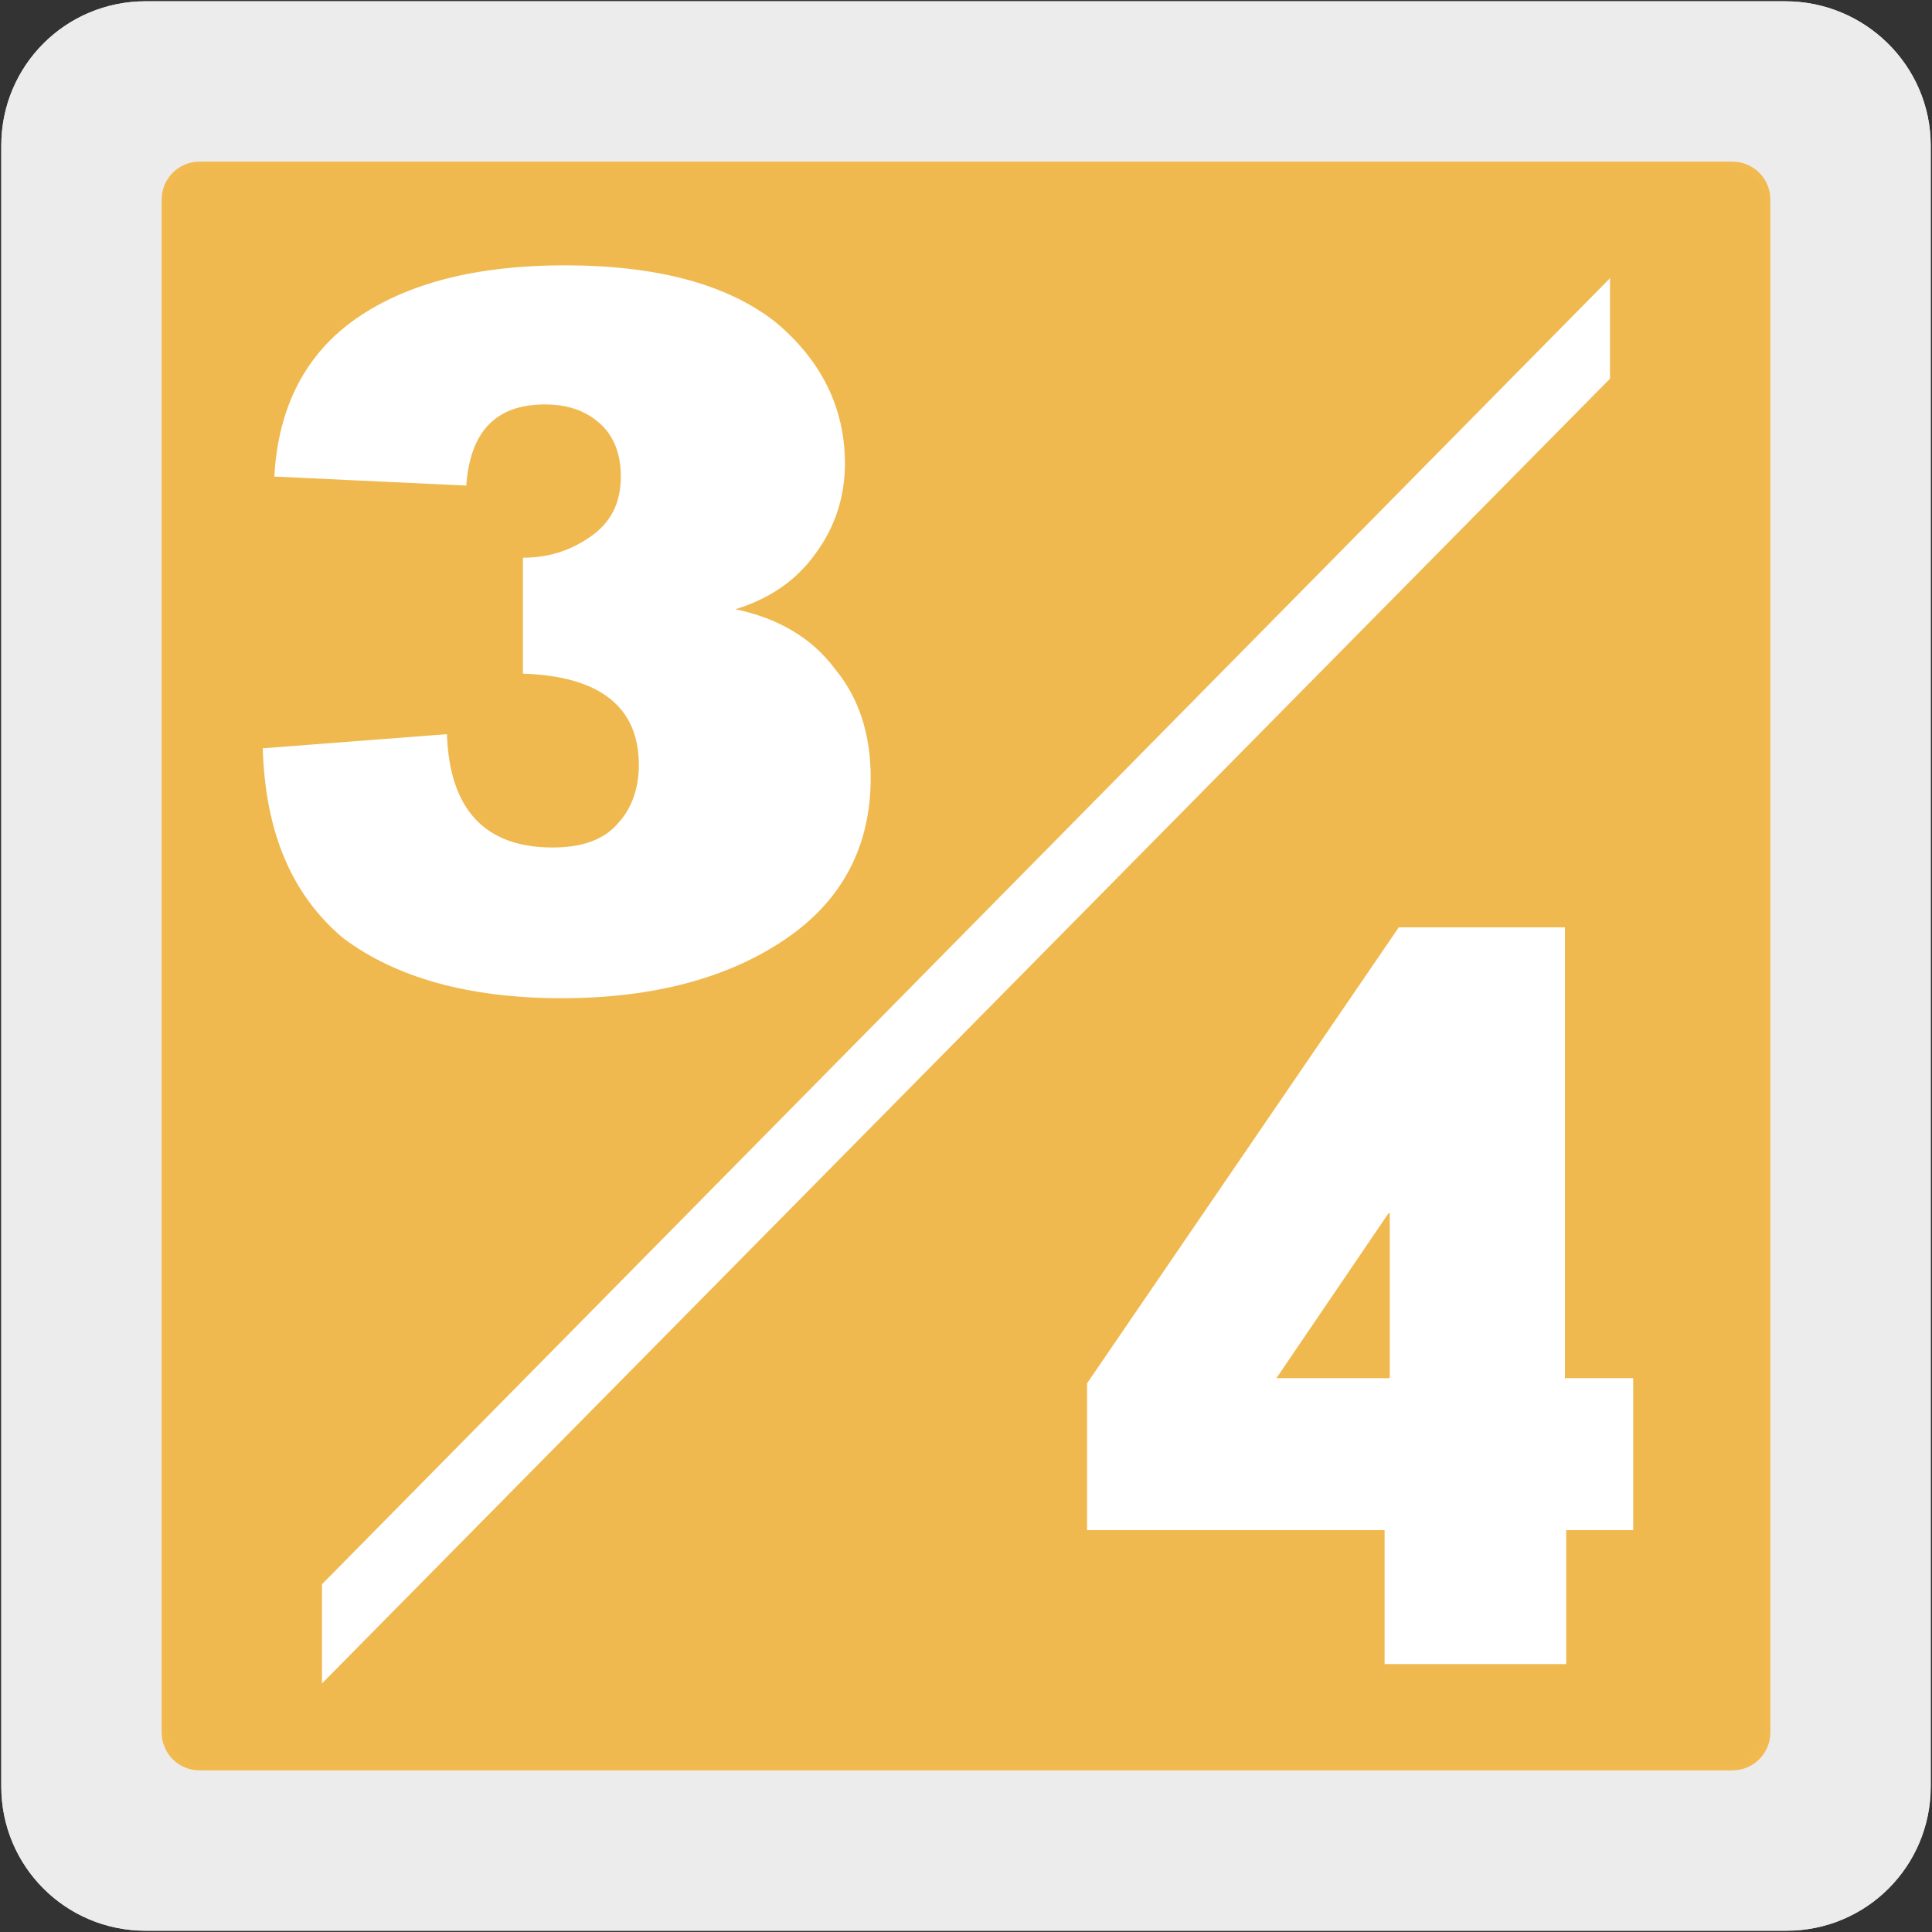
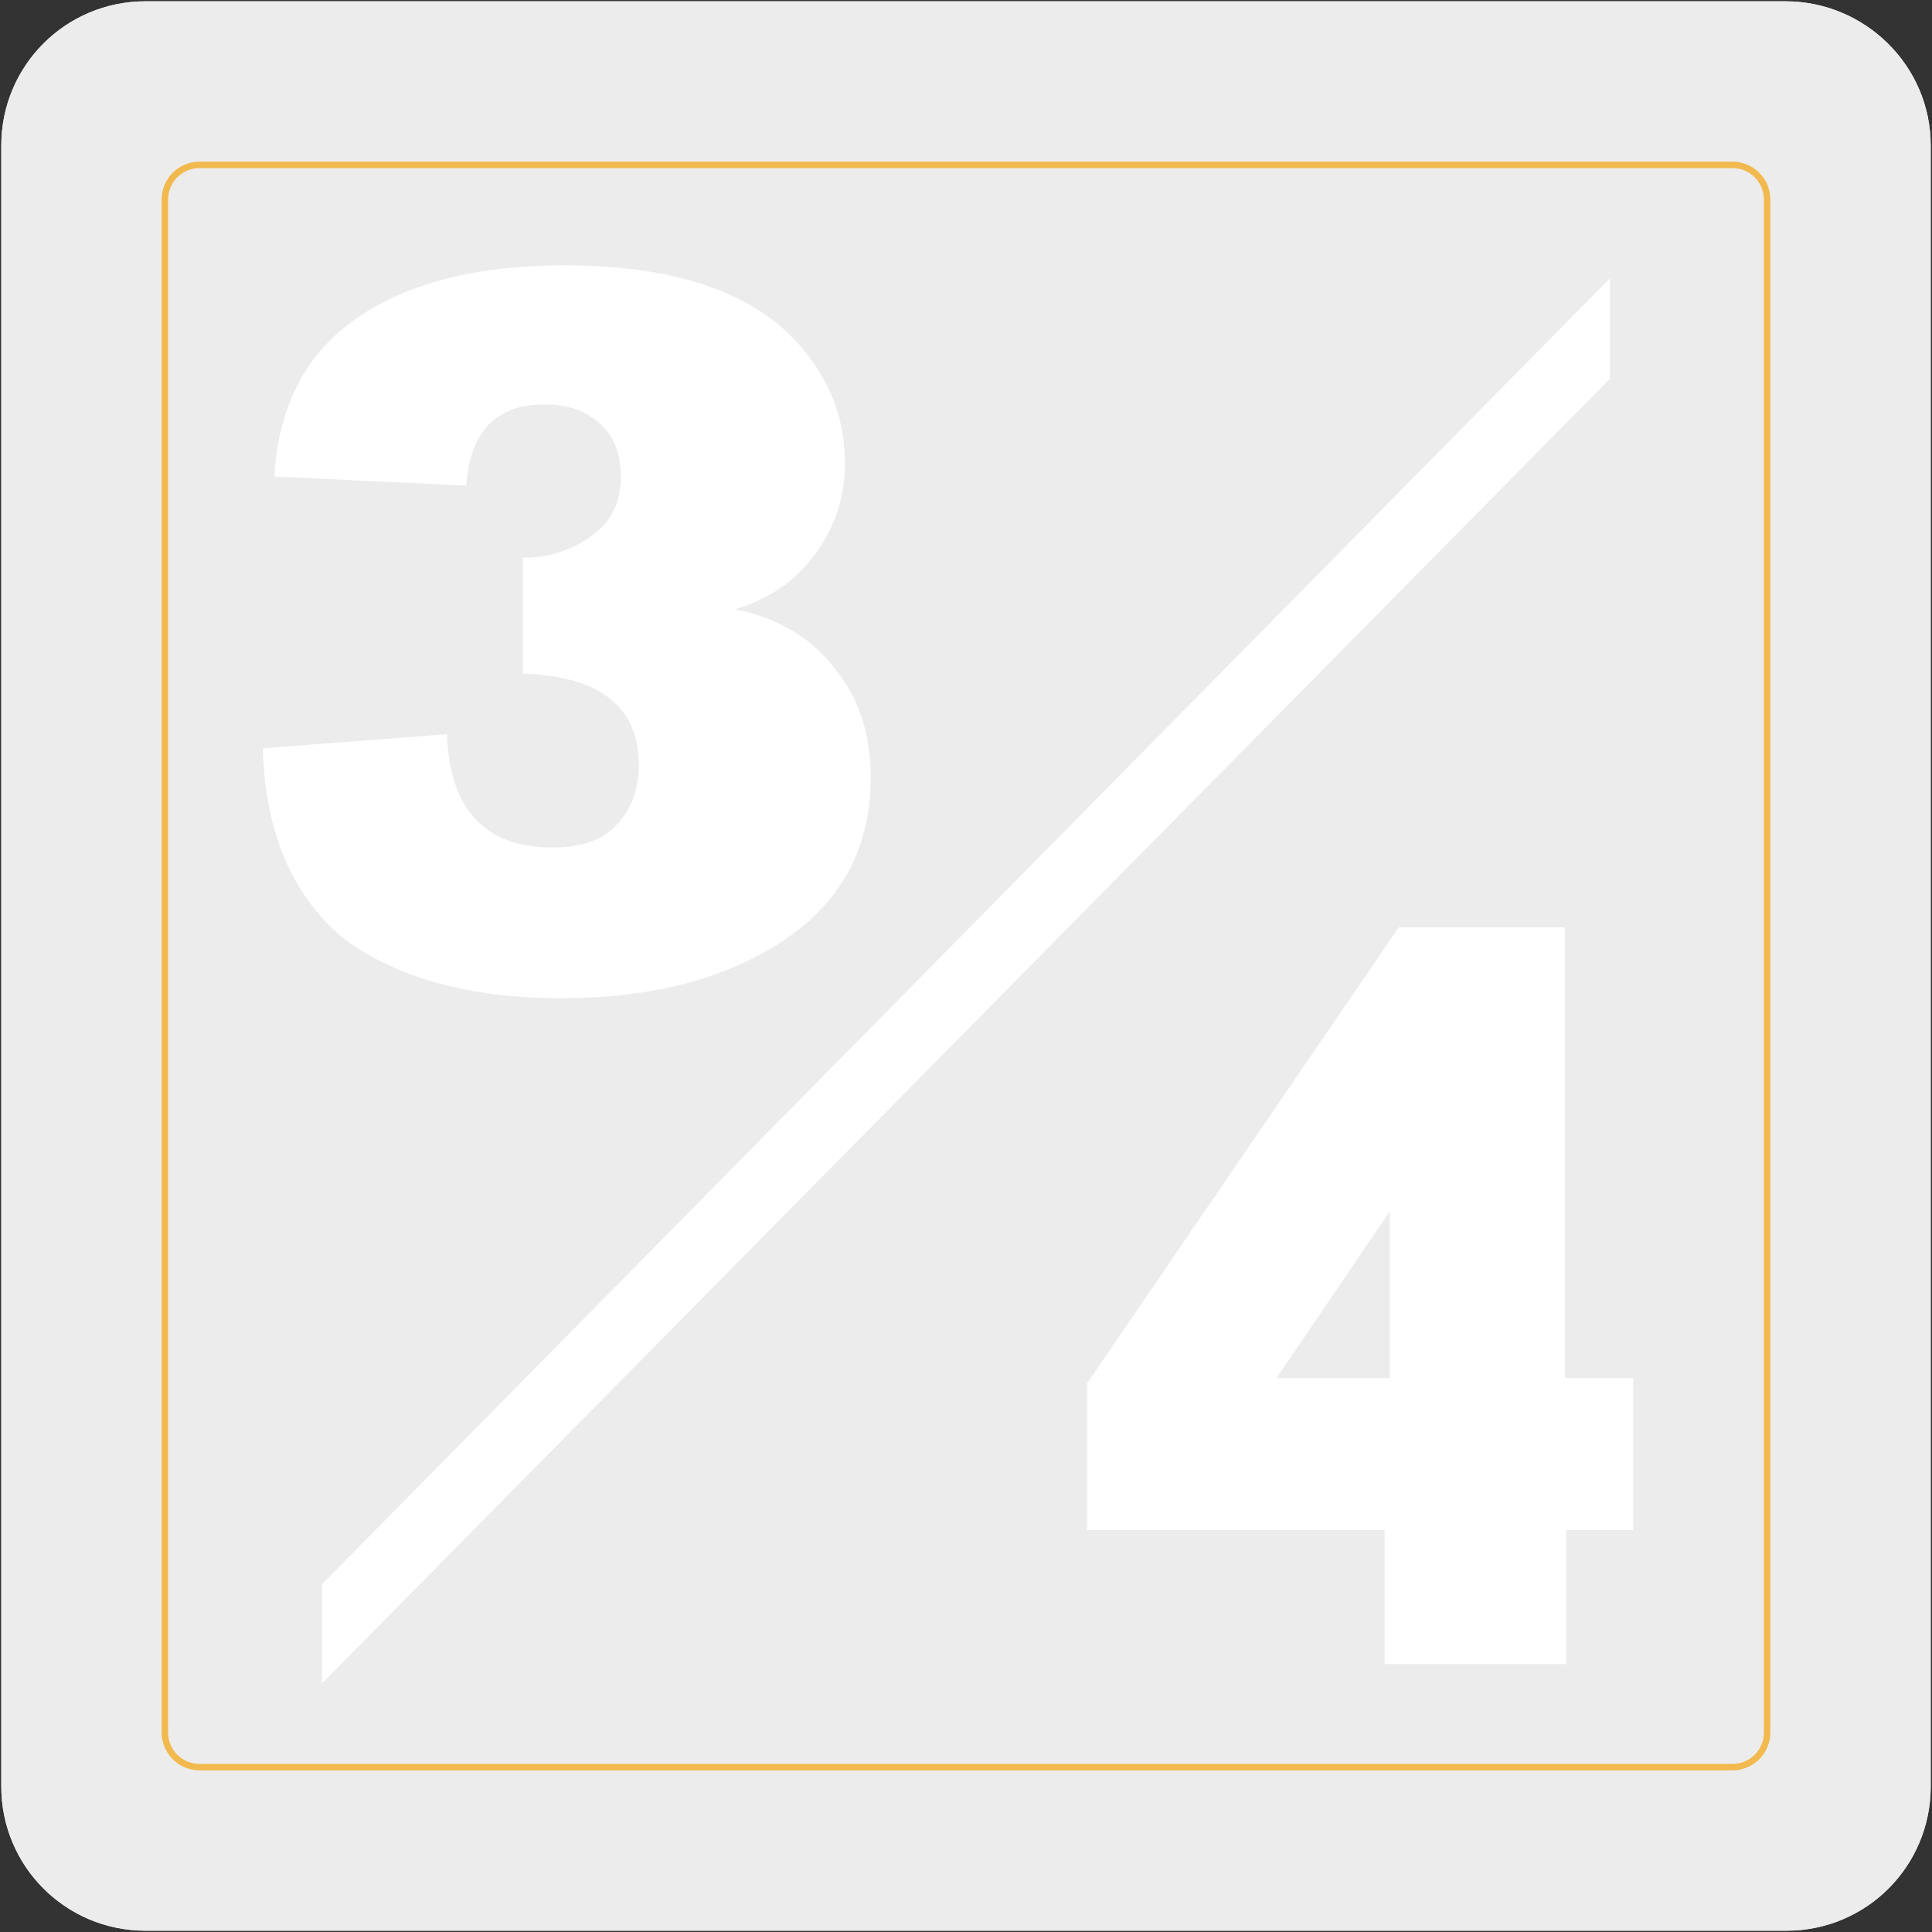
<svg xmlns="http://www.w3.org/2000/svg" version="1.1" x="0px" y="0px" viewBox="0 0 150 150" style="enable-background:new 0 0 150 150;" xml:space="preserve">
  <rect x="0" y="0" width="150" height="150" fill="#333333" stroke="none" />
  <style type="text/css">
	.st0{fill:#EDECEC;}
	.st1{display:none;}
	.st2{display:inline;fill:#77787B;}
	.st3{display:inline;fill:#FFFFFF;}
	.st4{fill:#F0B94F;}
	.st5{fill:none;stroke:#F2B94F;stroke-width:0.5;stroke-miterlimit:10;}
	.st6{fill:#FFFFFF;}
</style>
  <g id="Capa_1">
    <g id="Capa_2_00000153668088940151777140000001312934053299105197_">
      <path class="st0" d="M11.3,0.1h127.3c6.2,0,11.3,5,11.3,11.2v127.4c0,6.2-5,11.2-11.2,11.2l0,0H11.3c-6.2,0-11.2-5-11.2-11.2l0,0    l0,0V11.3C0.1,5.1,5.1,0.1,11.3,0.1L11.3,0.1z" />
      <path class="st0" d="M11.3,0.1h127.3c6.2,0,11.3,5,11.3,11.2v127.4c0,6.2-5,11.2-11.2,11.2l0,0H11.3c-6.2,0-11.2-5-11.2-11.2l0,0    l0,0V11.3C0.1,5.1,5.1,0.1,11.3,0.1L11.3,0.1z" />
    </g>
  </g>
  <g id="Layer_2" class="st1">
-     <path class="st2" d="M134.5,137.2h-119c-1.5,0-2.7-1.2-2.7-2.7v-119c0-1.5,1.2-2.7,2.7-2.7h119c1.5,0,2.7,1.2,2.7,2.7v119   C137.2,136,136,137.2,134.5,137.2" />
+     <path class="st2" d="M134.5,137.2h-119v-119c0-1.5,1.2-2.7,2.7-2.7h119c1.5,0,2.7,1.2,2.7,2.7v119   C137.2,136,136,137.2,134.5,137.2" />
    <polygon class="st3" points="79.4,34.5 91.6,34.5 91.6,115.5 73.1,115.5 73.1,55.8 58.4,66.1 58.4,49.1  " />
  </g>
  <g id="Layer_3">
-     <path class="st4" d="M134.5,137.2h-119c-1.5,0-2.7-1.2-2.7-2.7v-119c0-1.5,1.2-2.7,2.7-2.7h119c1.5,0,2.7,1.2,2.7,2.7v119   C137.2,136,136,137.2,134.5,137.2" />
    <path class="st5" d="M134.5,137.2h-119c-1.5,0-2.7-1.2-2.7-2.7v-119c0-1.5,1.2-2.7,2.7-2.7h119c1.5,0,2.7,1.2,2.7,2.7v119   C137.2,136,136,137.2,134.5,137.2z" />
    <polygon class="st6" points="125,29.4 25,130.7 25,123 125,21.6  " />
    <path class="st6" d="M20.4,58.1L34.7,57c0.2,5.9,3,8.8,8.2,8.8c2.3,0,4-0.6,5.1-1.9c1.1-1.2,1.6-2.8,1.6-4.5c0-4.5-3-6.9-9-7.1v-9   c1.9,0,3.6-0.5,5.2-1.6c1.6-1.1,2.4-2.6,2.4-4.7c0-1.7-0.5-3.1-1.6-4.1c-1.1-1-2.5-1.5-4.3-1.5c-3.8,0-5.8,2.1-6.1,6.3L21.3,37   c0.3-5.5,2.5-9.6,6.4-12.3c3.9-2.7,9.3-4.1,16.1-4.1c7.3,0,12.7,1.5,16.4,4.4c3.6,3,5.4,6.7,5.4,11c0,2.6-0.8,5-2.3,7   c-1.5,2.1-3.6,3.5-6.2,4.3c3.3,0.7,5.9,2.2,7.7,4.6c1.9,2.3,2.8,5.1,2.8,8.5c0,5.3-2.2,9.5-6.6,12.5c-4.4,3-10.2,4.6-17.4,4.6   c-7.2,0-12.9-1.6-17-4.7C22.7,69.5,20.6,64.7,20.4,58.1" />
    <path class="st6" d="M107.8,94.2L99.1,107h8.8V94.2z M121.6,107h5.2v11.8h-5.2v10.4h-14.1v-10.4H84.4v-11.4L108.6,72h12.9V107z" />
  </g>
</svg>